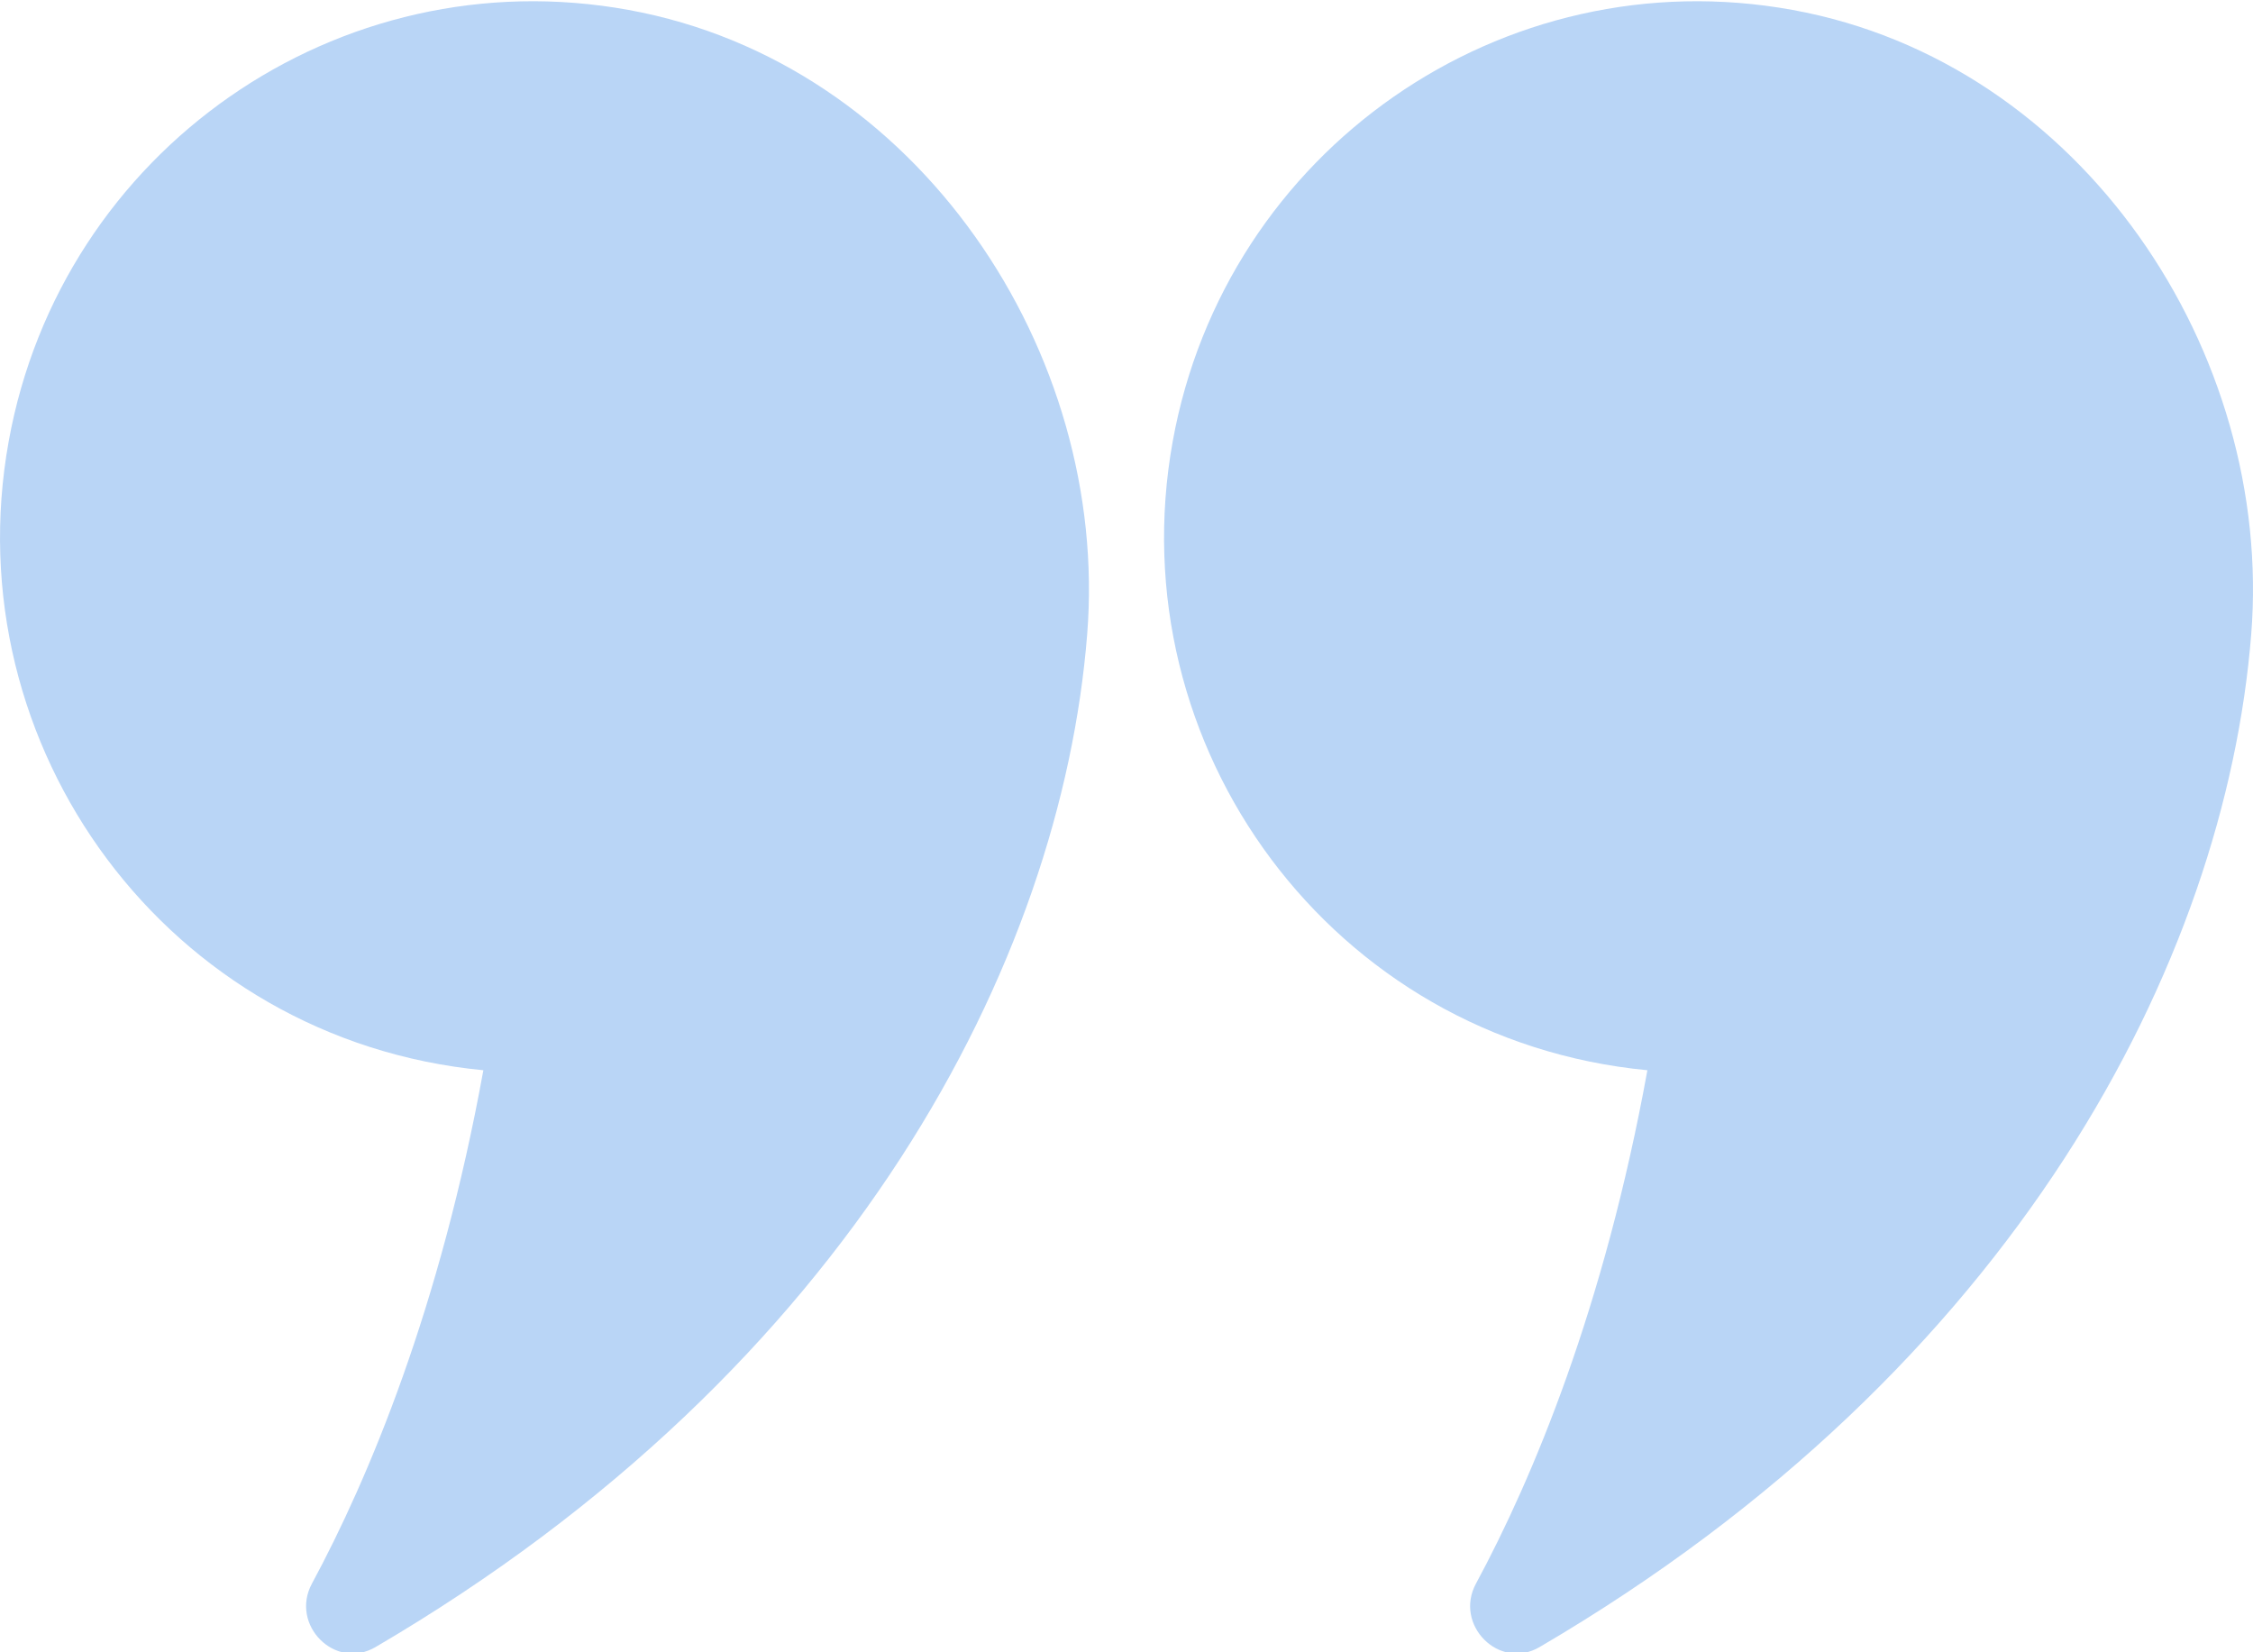
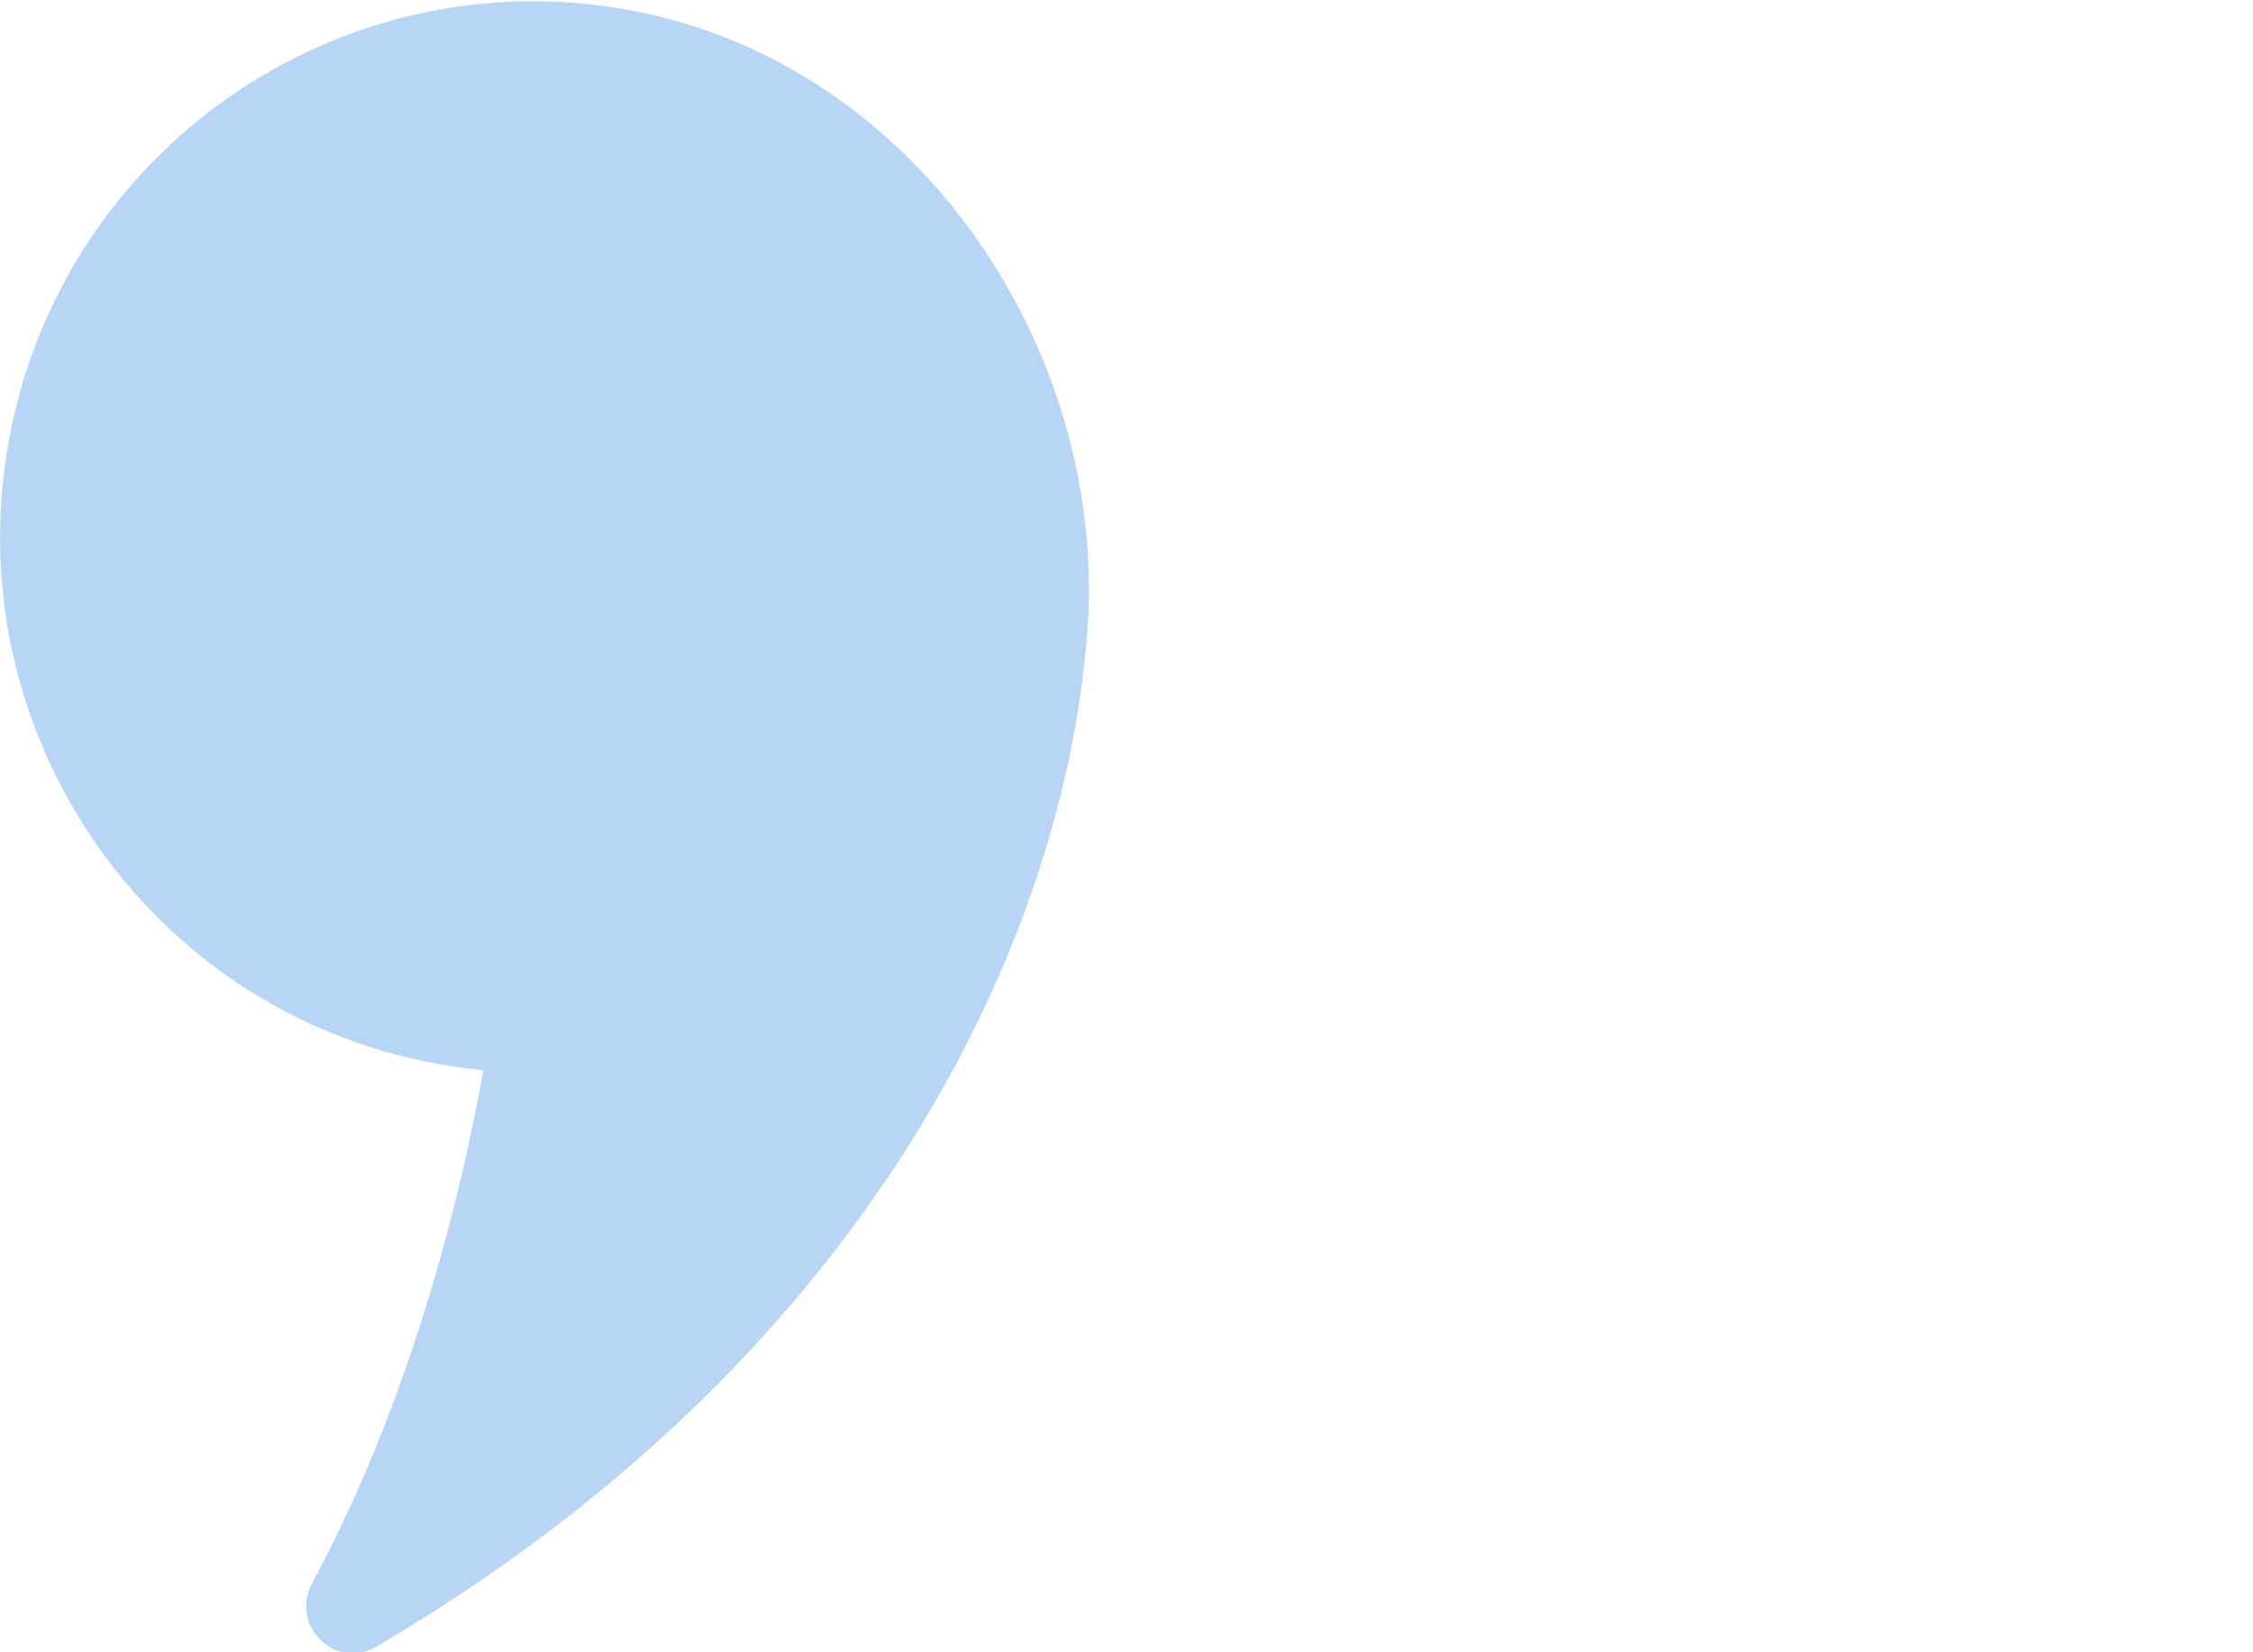
<svg xmlns="http://www.w3.org/2000/svg" width="240px" height="176px" viewBox="0 0 240 176" version="1.1">
  <title>Artboard</title>
  <g id="Artboard" stroke="none" stroke-width="1" fill="none" fill-rule="evenodd">
    <path d="M51.49,114 C46.899,139.273 39.296,157.435 33.23,168.679 C30.856,173.073 35.7,177.963 40.001,175.445 C90.78,145.706 113.046,102.344 115.811,67.576 C118.203,37.583 97.835,6.682 66.96,1.059 C36.086,-4.569 6.518,16.014 0.922,47.03 C-4.946,79.535 17.868,110.781 51.49,114" id="Fill-1-Copy-3" fill="#B9D5F6" />
-     <path d="M175.488,114 C170.898,139.273 163.295,157.435 157.229,168.679 C154.855,173.073 159.699,177.963 164,175.445 C214.779,145.706 237.045,102.344 239.81,67.576 C242.201,37.583 221.833,6.682 190.959,1.059 C160.084,-4.569 130.523,16.014 124.92,47.03 C119.053,79.535 141.867,110.781 175.488,114" id="Fill-4-Copy-2" fill="#B9D5F6" />
  </g>
</svg>